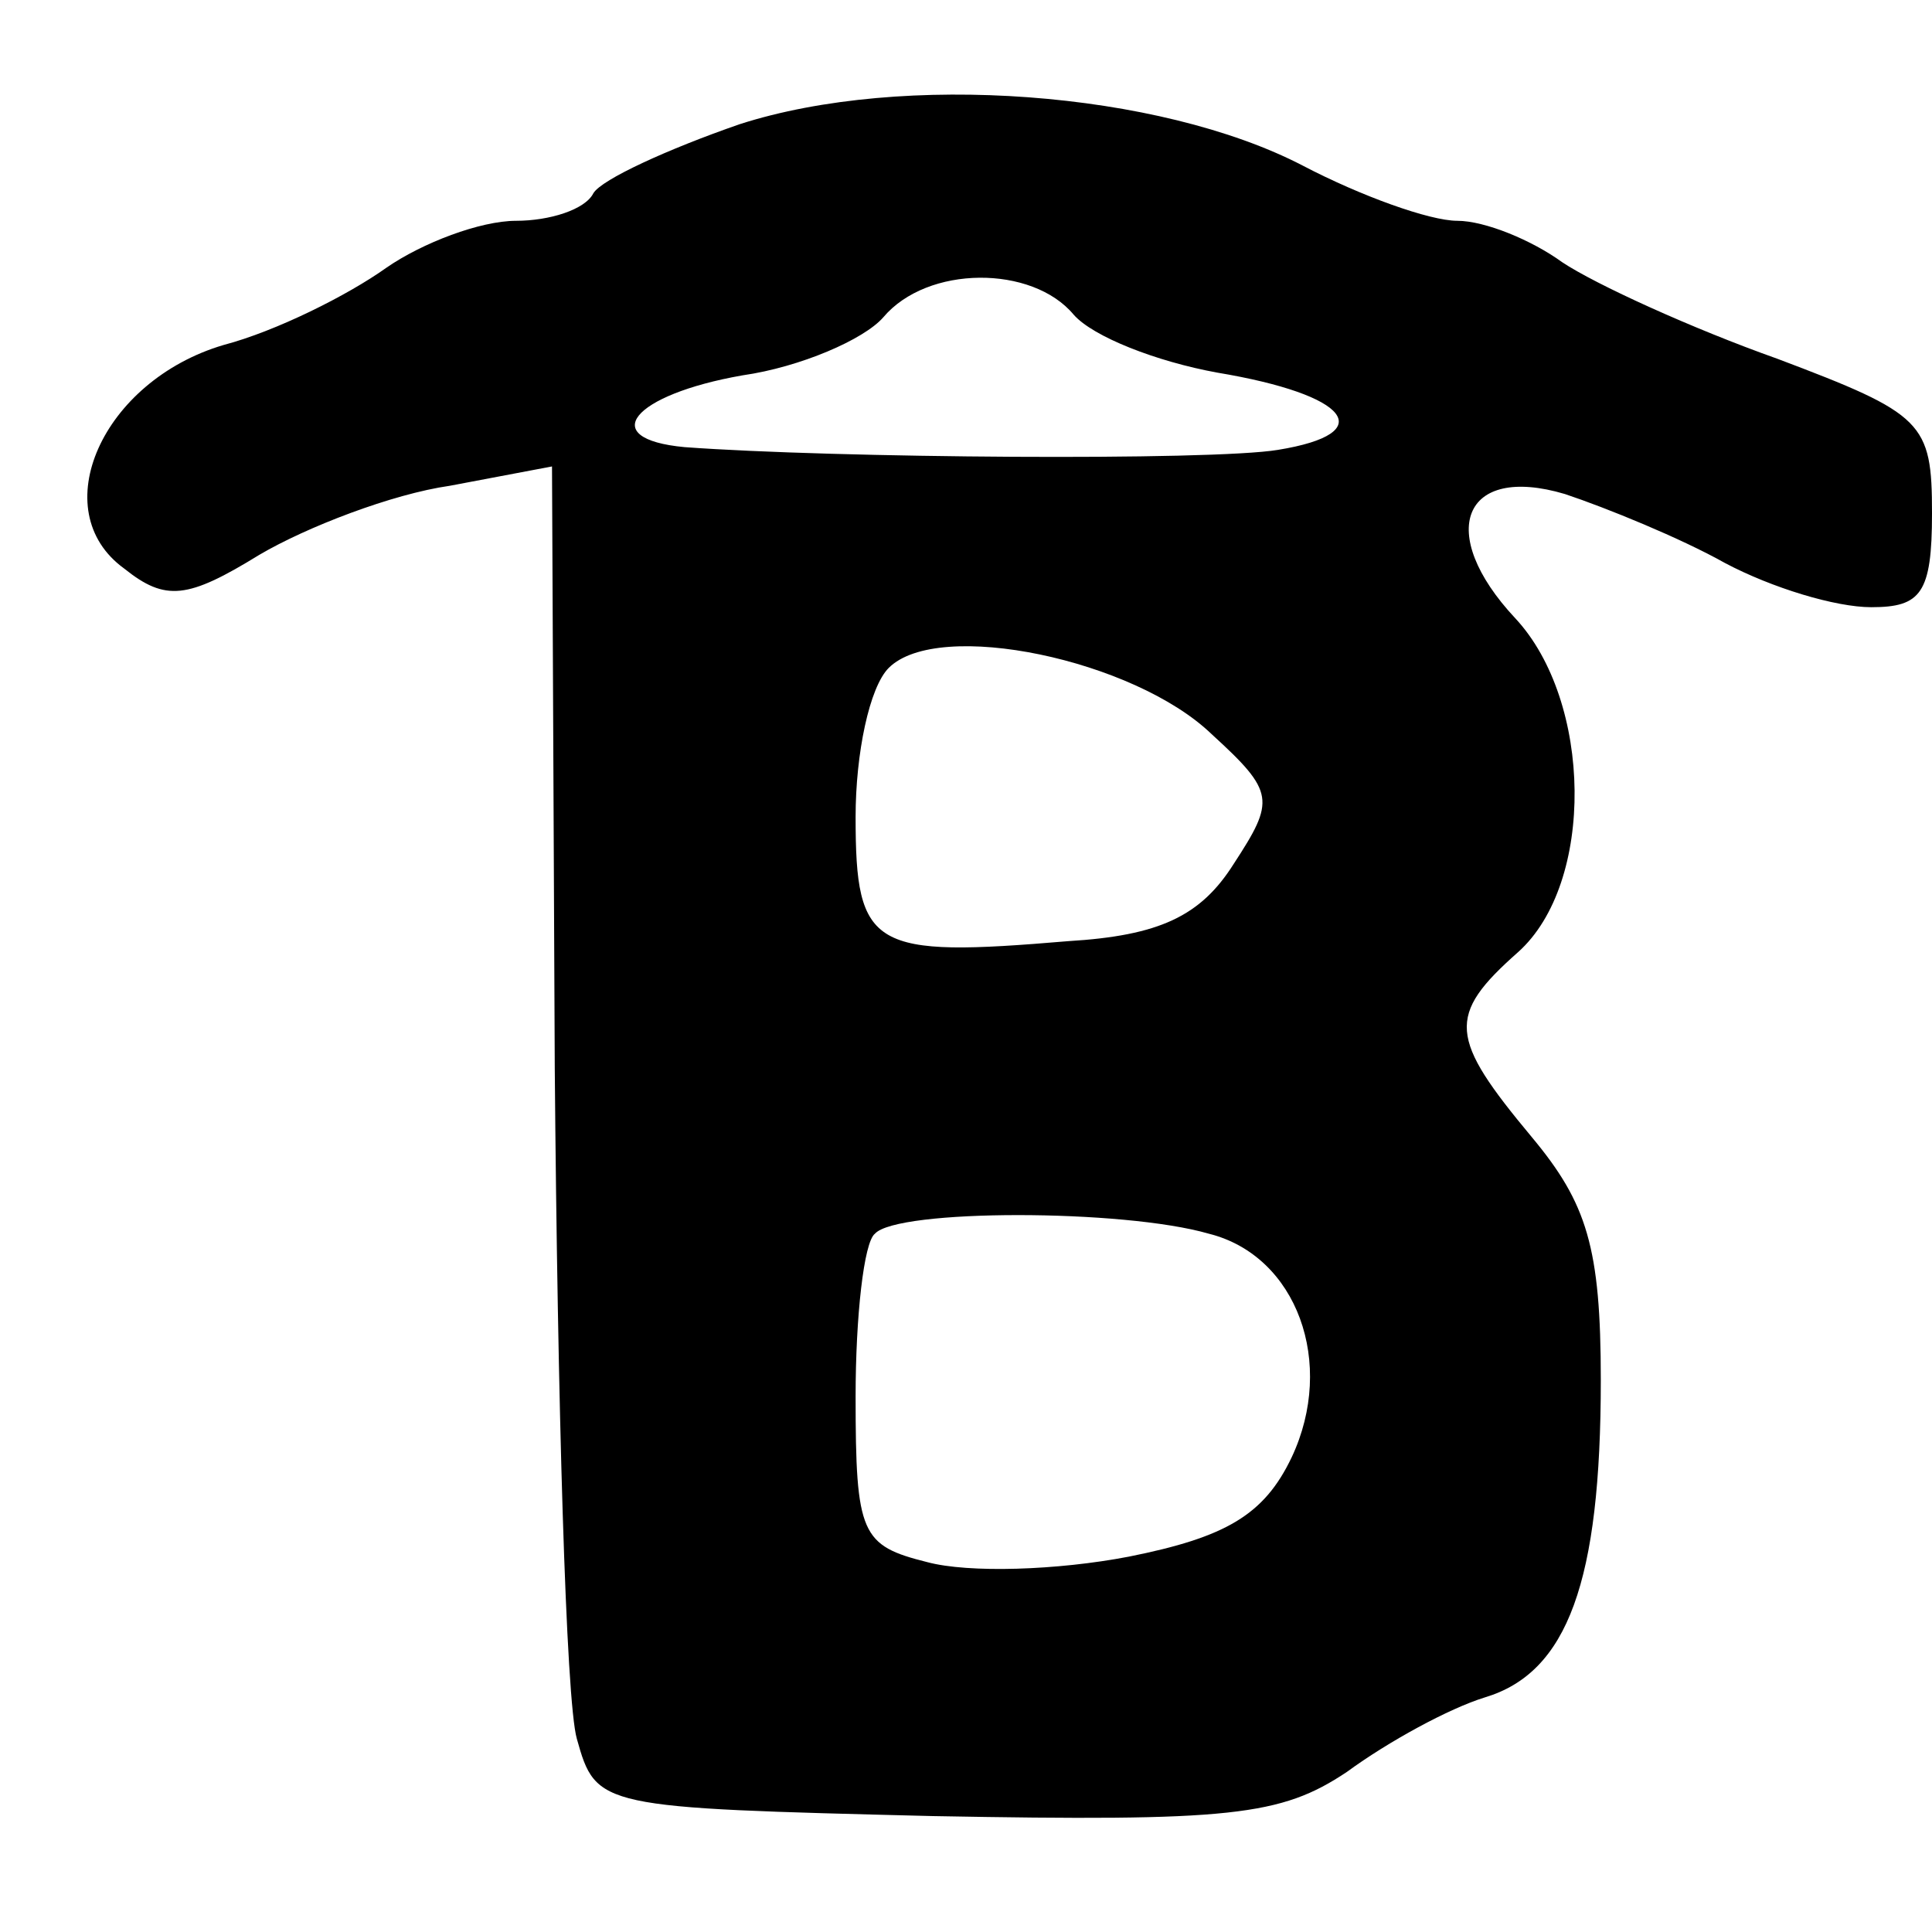
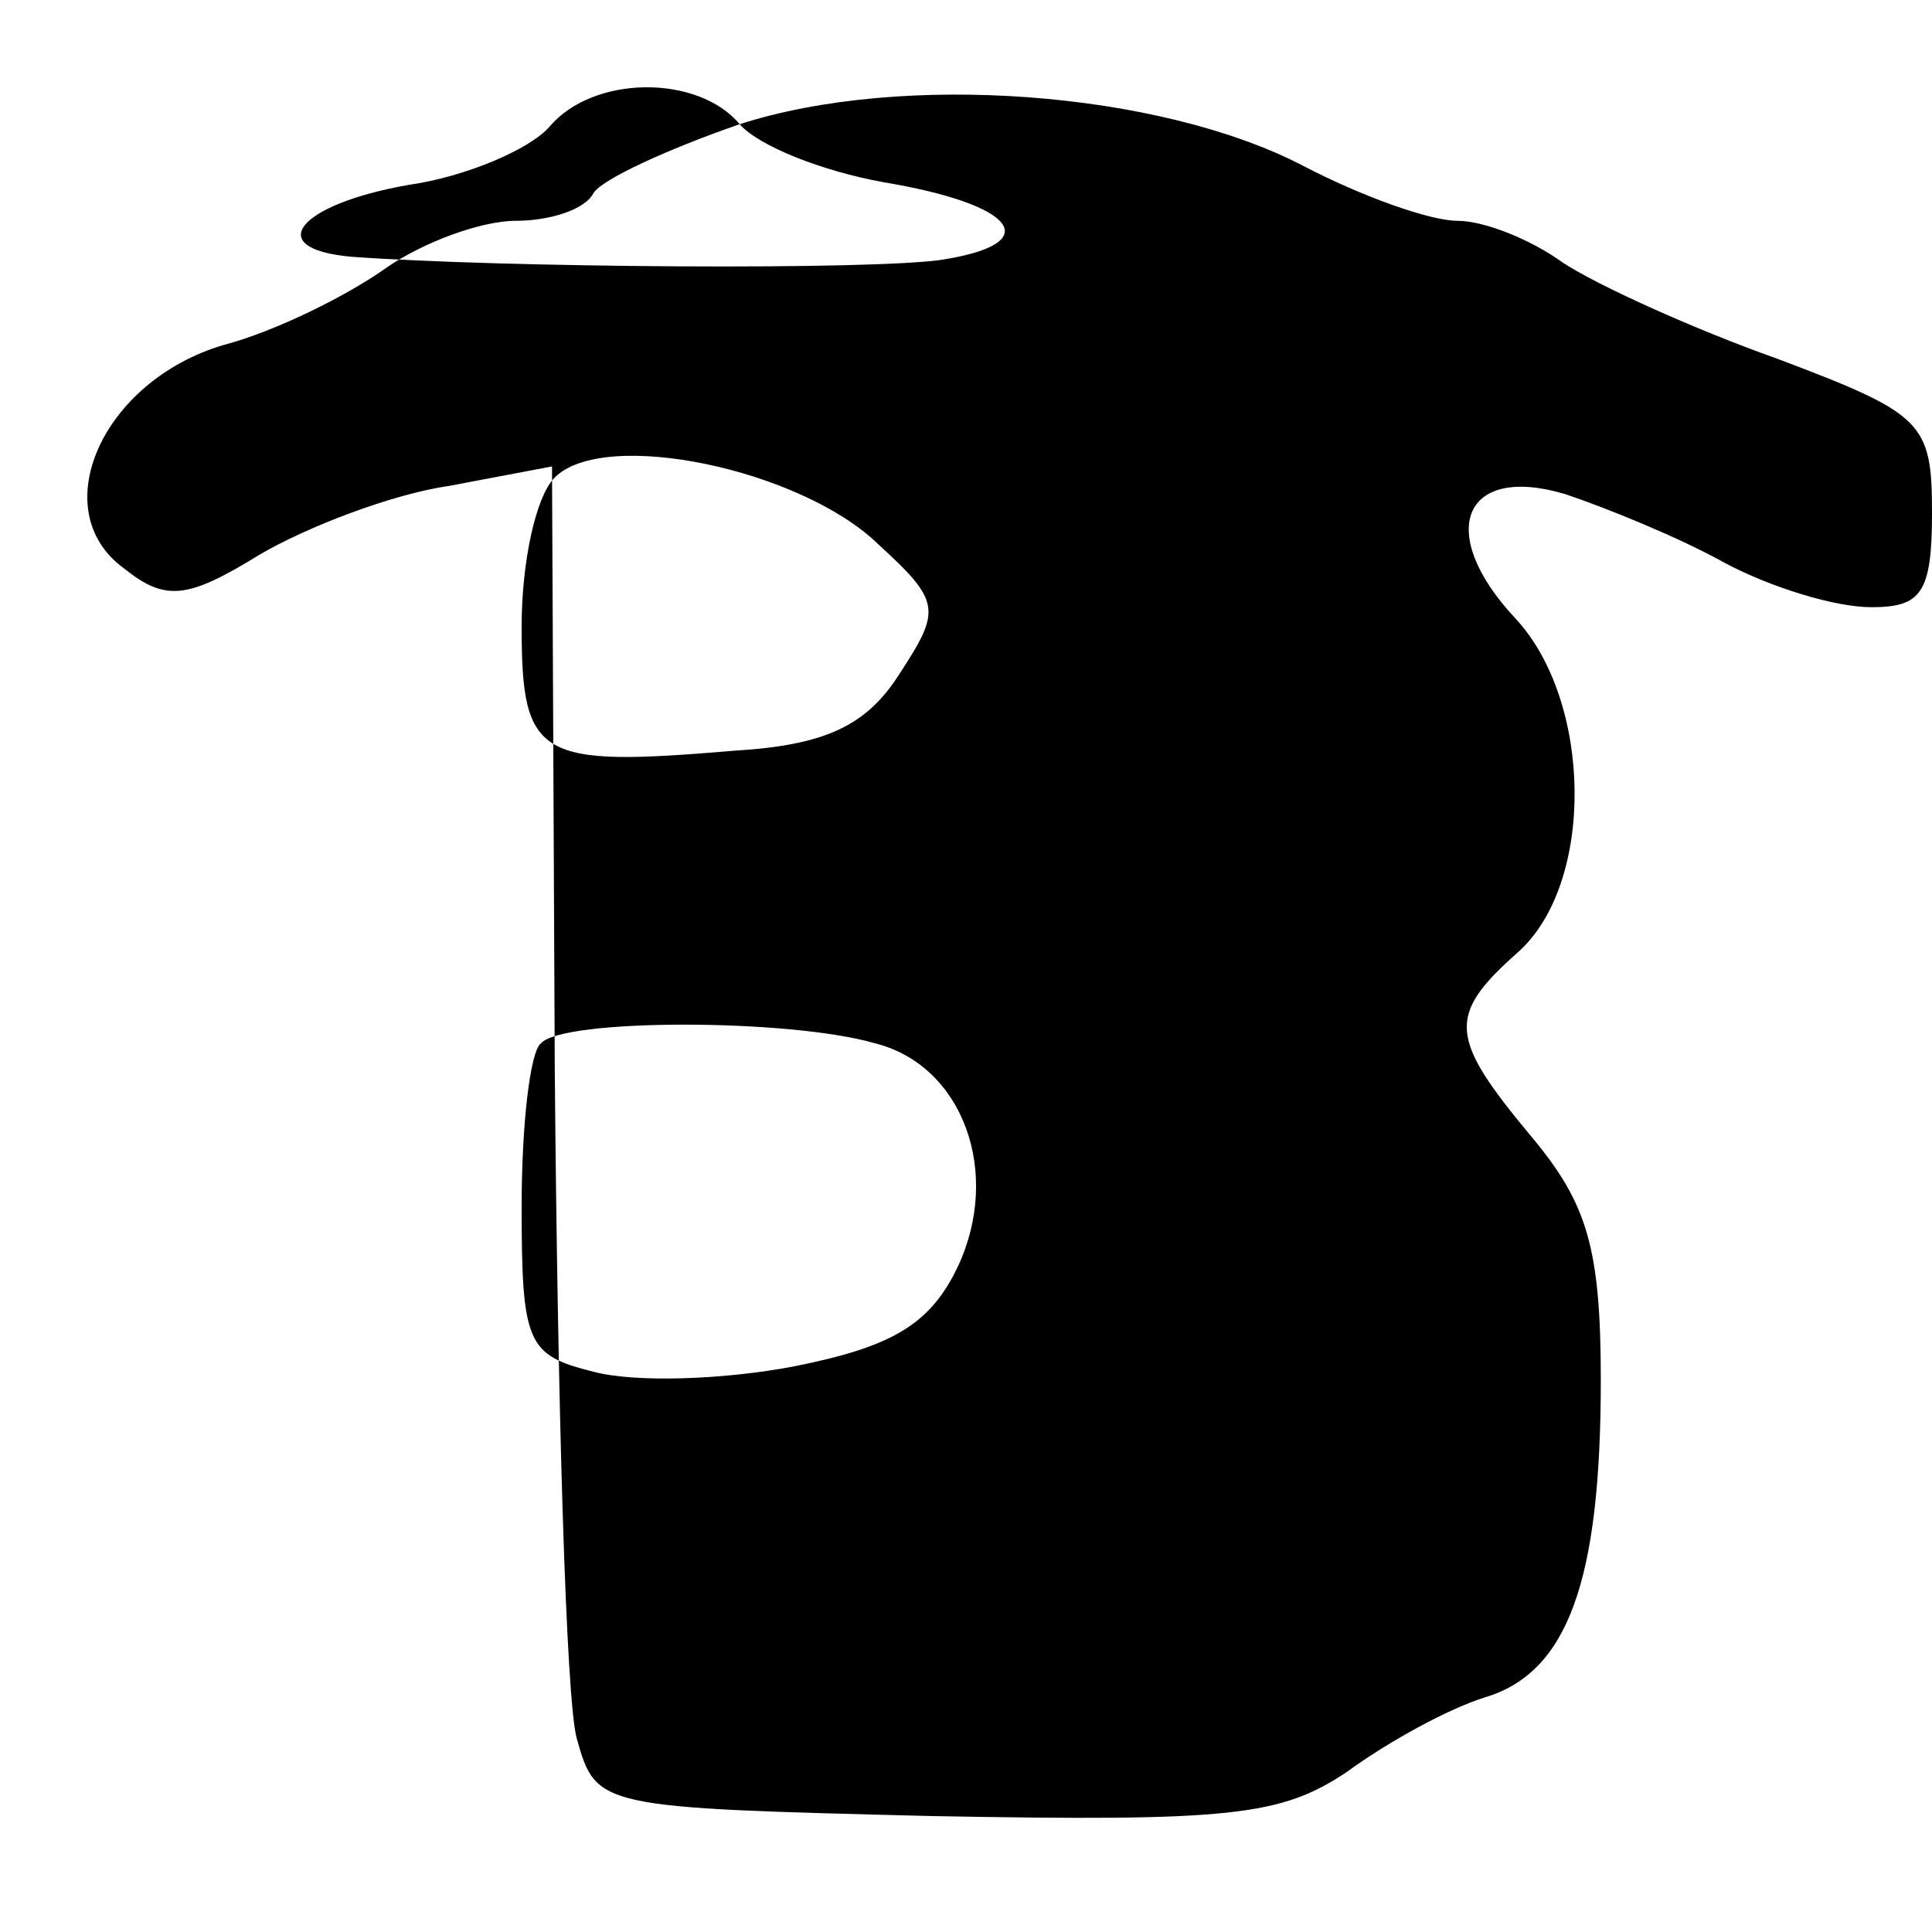
<svg xmlns="http://www.w3.org/2000/svg" version="1.0" width="70pt" height="70pt" viewBox="0 0 70 70" preserveAspectRatio="xMidYMid meet">
  <g transform="translate(0,70) scale(0.1,-0.1)" fill="#000000" stroke="none">
-     <path d="M268 655 c-26 -9 -50 -20 -53 -25 -3 -6 -16 -10 -28 -10 -13 0 -34 -8 -47 -17 -14 -10 -40 -23 -59 -28 -44 -13 -65 -60 -36 -81 15 -12 23 -11 49 5 17 10 48 22 69 25 l37 7 1 -218 c1 -120 4 -229 8 -243 7 -25 8 -25 129 -28 108 -2 126 0 150 16 15 11 37 23 50 27 30 9 42 42 42 115 0 48 -5 64 -25 88 -30 36 -31 44 -5 67 28 25 27 91 -1 121 -29 31 -19 56 18 45 15 -5 42 -16 58 -25 17 -9 40 -16 53 -16 18 0 22 5 22 34 0 33 -3 36 -56 56 -31 11 -66 27 -78 35 -11 8 -28 15 -38 15 -10 0 -35 9 -56 20 -52 27 -145 34 -204 15z m121 -69 c7 -8 30 -17 52 -21 48 -8 59 -22 22 -28 -24 -4 -161 -3 -215 1 -32 3 -19 19 21 26 21 3 44 13 51 21 16 19 54 19 69 1z m50 -152 c23 -21 23 -24 8 -47 -12 -19 -27 -26 -60 -28 -71 -6 -77 -3 -77 45 0 23 5 47 12 54 18 18 89 3 117 -24z m-1 -181 c32 -8 46 -47 30 -81 -10 -21 -24 -29 -59 -36 -26 -5 -58 -6 -73 -2 -24 6 -26 10 -26 60 0 29 3 56 7 59 8 9 90 9 121 0z" />
+     <path d="M268 655 c-26 -9 -50 -20 -53 -25 -3 -6 -16 -10 -28 -10 -13 0 -34 -8 -47 -17 -14 -10 -40 -23 -59 -28 -44 -13 -65 -60 -36 -81 15 -12 23 -11 49 5 17 10 48 22 69 25 l37 7 1 -218 c1 -120 4 -229 8 -243 7 -25 8 -25 129 -28 108 -2 126 0 150 16 15 11 37 23 50 27 30 9 42 42 42 115 0 48 -5 64 -25 88 -30 36 -31 44 -5 67 28 25 27 91 -1 121 -29 31 -19 56 18 45 15 -5 42 -16 58 -25 17 -9 40 -16 53 -16 18 0 22 5 22 34 0 33 -3 36 -56 56 -31 11 -66 27 -78 35 -11 8 -28 15 -38 15 -10 0 -35 9 -56 20 -52 27 -145 34 -204 15z c7 -8 30 -17 52 -21 48 -8 59 -22 22 -28 -24 -4 -161 -3 -215 1 -32 3 -19 19 21 26 21 3 44 13 51 21 16 19 54 19 69 1z m50 -152 c23 -21 23 -24 8 -47 -12 -19 -27 -26 -60 -28 -71 -6 -77 -3 -77 45 0 23 5 47 12 54 18 18 89 3 117 -24z m-1 -181 c32 -8 46 -47 30 -81 -10 -21 -24 -29 -59 -36 -26 -5 -58 -6 -73 -2 -24 6 -26 10 -26 60 0 29 3 56 7 59 8 9 90 9 121 0z" />
  </g>
</svg>